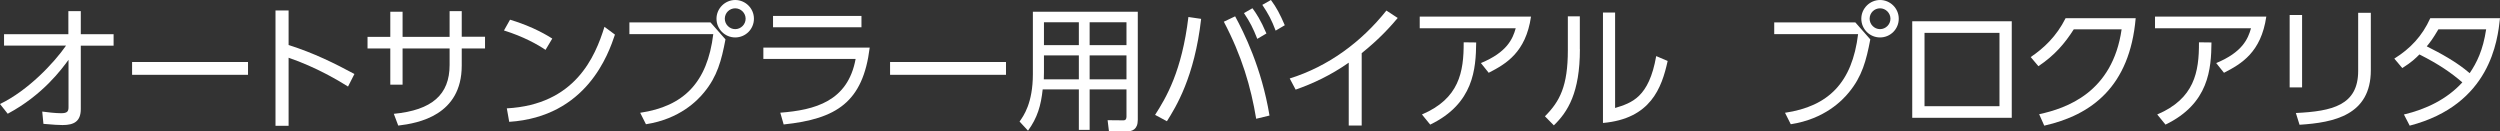
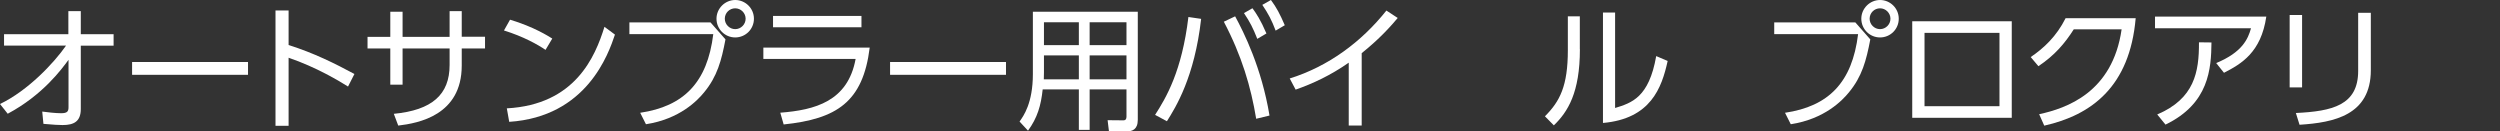
<svg xmlns="http://www.w3.org/2000/svg" id="_レイヤー_2" data-name="レイヤー 2" viewBox="0 0 333.85 17.54">
  <rect x="0" y="0" width="333.85" height="17.54" fill="#333333" stroke="none" />
  <defs>
    <style>
      .cls-1 {
        fill: #fff;
      }
    </style>
  </defs>
  <g id="_レイヤー_1-2" data-name="レイヤー 1">
    <g>
      <path class="cls-1" d="m.54,6.1v-1.53h8.59V1.49h1.66v3.08h4.38v1.53h-4.38v8.46c0,1.66-.92,2.14-2.43,2.14-.65,0-1.1-.04-2.56-.16l-.16-1.64c.68.09,1.76.22,2.52.22.81,0,.99-.23.99-.79v-6.34c-.94,1.28-3.44,4.7-8.12,7.2l-1.03-1.3c3.75-1.8,7.22-5.49,8.82-7.8H.54Z" />
      <path class="cls-1" d="m33.12,8.28v1.71h-15.48v-1.71h15.48Z" />
      <path class="cls-1" d="m46.48,11.56c-1.22-.76-4.18-2.56-7.94-3.85v9.09h-1.75V1.4h1.75v4.61c3.4,1.08,6.19,2.47,8.79,3.87l-.85,1.67Z" />
      <path class="cls-1" d="m64.77,4.92v1.55h-3.11v2.29c0,6.63-5.78,7.69-8.48,8.01l-.59-1.57c5.1-.49,7.45-2.56,7.45-6.52v-2.21h-6.28v4.84h-1.64v-4.84h-3.04v-1.55h3.04V1.57h1.64v3.35h6.28V1.49h1.62v3.42h3.11Z" />
      <path class="cls-1" d="m72.85,6.66c-1.06-.72-2.95-1.78-5.55-2.59l.81-1.44c3.19.95,5.17,2.23,5.64,2.52l-.9,1.51Zm-5.17,7.81c9.11-.49,11.79-6.86,13.04-10.89l1.4,1.04c-.86,2.56-3.75,10.97-14.12,11.65l-.32-1.8Z" />
      <path class="cls-1" d="m94.88,2.99l2,2.27c-.54,2.84-1.1,4.95-2.86,7.08-.85,1.04-3.21,3.55-7.76,4.25l-.77-1.53c5.8-.86,8.97-4.02,9.76-10.5h-11.2v-1.57h10.84Zm5.8-.49c0,1.39-1.12,2.5-2.5,2.5s-2.5-1.12-2.5-2.5,1.15-2.5,2.5-2.5,2.5,1.1,2.5,2.5Zm-3.89,0c0,.76.63,1.39,1.39,1.39s1.39-.63,1.39-1.39-.63-1.39-1.39-1.39-1.39.61-1.39,1.39Z" />
      <path class="cls-1" d="m116.14,6.36c-.9,7.27-4.41,9.52-11.49,10.26l-.45-1.57c4.63-.36,9.02-1.51,10.06-7.18h-12.32v-1.51h14.19Zm-1.1-4.23v1.51h-11.81v-1.51h11.81Z" />
      <path class="cls-1" d="m134.34,8.28v1.71h-15.48v-1.71h15.48Z" />
      <path class="cls-1" d="m151.94,16.01c0,1.31-.79,1.53-1.42,1.53h-2.43l-.18-1.49,2.11.02c.31,0,.41-.2.41-.49v-3.64h-4.92v5.4h-1.44v-5.4h-4.83c-.23,2.16-.7,3.78-1.96,5.51l-1.13-1.22c.52-.72,1.78-2.45,1.78-6.34V1.57h14.01v14.44Zm-7.87-8.61h-4.66v2.25c0,.22,0,.29-.02.94h4.68v-3.19Zm0-4.43h-4.66v3.06h4.66v-3.06Zm6.36,0h-4.92v3.06h4.92v-3.06Zm0,4.43h-4.92v3.19h4.92v-3.19Z" />
      <path class="cls-1" d="m160.4,2.52c-.88,7.78-3.38,11.78-4.57,13.67l-1.58-.85c1.49-2.32,3.58-5.83,4.45-13.07l1.71.25Zm7.35,13.34c-.7-4.25-1.93-8.43-4.32-12.96l1.51-.72c1.15,2.12,3.53,6.84,4.59,13.25l-1.78.43Zm-.5-14.76c.49.65,1.1,1.57,1.87,3.37l-1.22.72c-.58-1.46-.95-2.2-1.78-3.44l1.13-.65Zm2.47-1.1c.74.99,1.21,1.89,1.85,3.37l-1.22.72c-.54-1.42-.95-2.2-1.78-3.44l1.15-.65Z" />
      <path class="cls-1" d="m181.84,16.76h-1.73v-8.39c-2.45,1.71-4.79,2.79-7.09,3.6l-.79-1.49c5.13-1.6,9.56-4.86,12.91-9.07l1.51.99c-.79.94-2.29,2.68-4.81,4.7v9.67Z" />
-       <path class="cls-1" d="m204.45,2.23c-.7,4.77-3.33,6.3-5.65,7.49l-1.04-1.3c3.49-1.44,4.25-3.22,4.65-4.65h-12.82v-1.55h14.87Zm-14.55,13.05c4.95-2.12,5.58-5.64,5.56-9.63l1.67.02c-.04,3.49-.31,8.16-6.14,10.97l-1.1-1.35Z" />
      <path class="cls-1" d="m210.98,6.57c0,5.82-1.62,8.37-3.48,10.17l-1.19-1.21c2-2,3.06-4.05,3.06-8.84V2.18h1.6v4.39Zm4.7,7.85c2.21-.68,4.52-1.39,5.49-6.93l1.53.65c-.79,3.6-2.27,7.72-8.64,8.28V1.67h1.62v12.75Z" />
      <path class="cls-1" d="m247.76,2.99l2,2.27c-.54,2.84-1.1,4.95-2.86,7.08-.85,1.04-3.21,3.55-7.76,4.25l-.77-1.53c5.8-.86,8.97-4.02,9.76-10.5h-11.2v-1.57h10.84Zm5.8-.49c0,1.39-1.12,2.5-2.5,2.5s-2.5-1.12-2.5-2.5,1.15-2.5,2.5-2.5,2.5,1.1,2.5,2.5Zm-3.89,0c0,.76.63,1.39,1.39,1.39s1.39-.63,1.39-1.39-.63-1.39-1.39-1.39-1.39.61-1.39,1.39Z" />
      <path class="cls-1" d="m268.65,2.84v12.89h-13.29V2.84h13.29Zm-1.64,1.55h-10.01v9.79h10.01V4.39Z" />
      <path class="cls-1" d="m272.32,15.25c3.62-.79,9.79-2.88,11-11.33h-6.39c-1.19,1.87-2.54,3.46-4.72,4.92l-1.03-1.22c1.73-1.17,3.44-2.75,4.66-5.19h9.36c-.79,9.13-5.89,12.93-12.21,14.35l-.68-1.53Z" />
      <path class="cls-1" d="m302.64,2.23c-.7,4.77-3.33,6.3-5.65,7.49l-1.04-1.3c3.49-1.44,4.25-3.22,4.65-4.65h-12.82v-1.55h14.87Zm-14.55,13.05c4.95-2.12,5.58-5.64,5.56-9.63l1.67.02c-.04,3.49-.31,8.16-6.14,10.97l-1.1-1.35Z" />
      <path class="cls-1" d="m307.42,11.67h-1.66V2h1.66v9.67Zm9.18-2.3c0,6.01-4.93,7-9.52,7.29l-.49-1.57c4.86-.23,8.32-1.03,8.32-5.62V1.71h1.69v7.65Z" />
-       <path class="cls-1" d="m319.73,7.83c2.14-1.33,3.73-3.01,4.81-5.4h9.31c-.32,2.93-1.26,11.54-12.06,14.35l-.77-1.49c2.95-.7,5.74-2.03,7.8-4.29-1.49-1.28-3.08-2.39-5.73-3.73-.52.52-1.03,1.03-2.29,1.82l-1.06-1.26Zm5.89-3.91c-.74,1.26-1.06,1.67-1.55,2.27,1.87.94,3.94,2.05,5.73,3.58.95-1.4,1.78-3.06,2.2-5.85h-6.37Z" />
    </g>
  </g>
</svg>